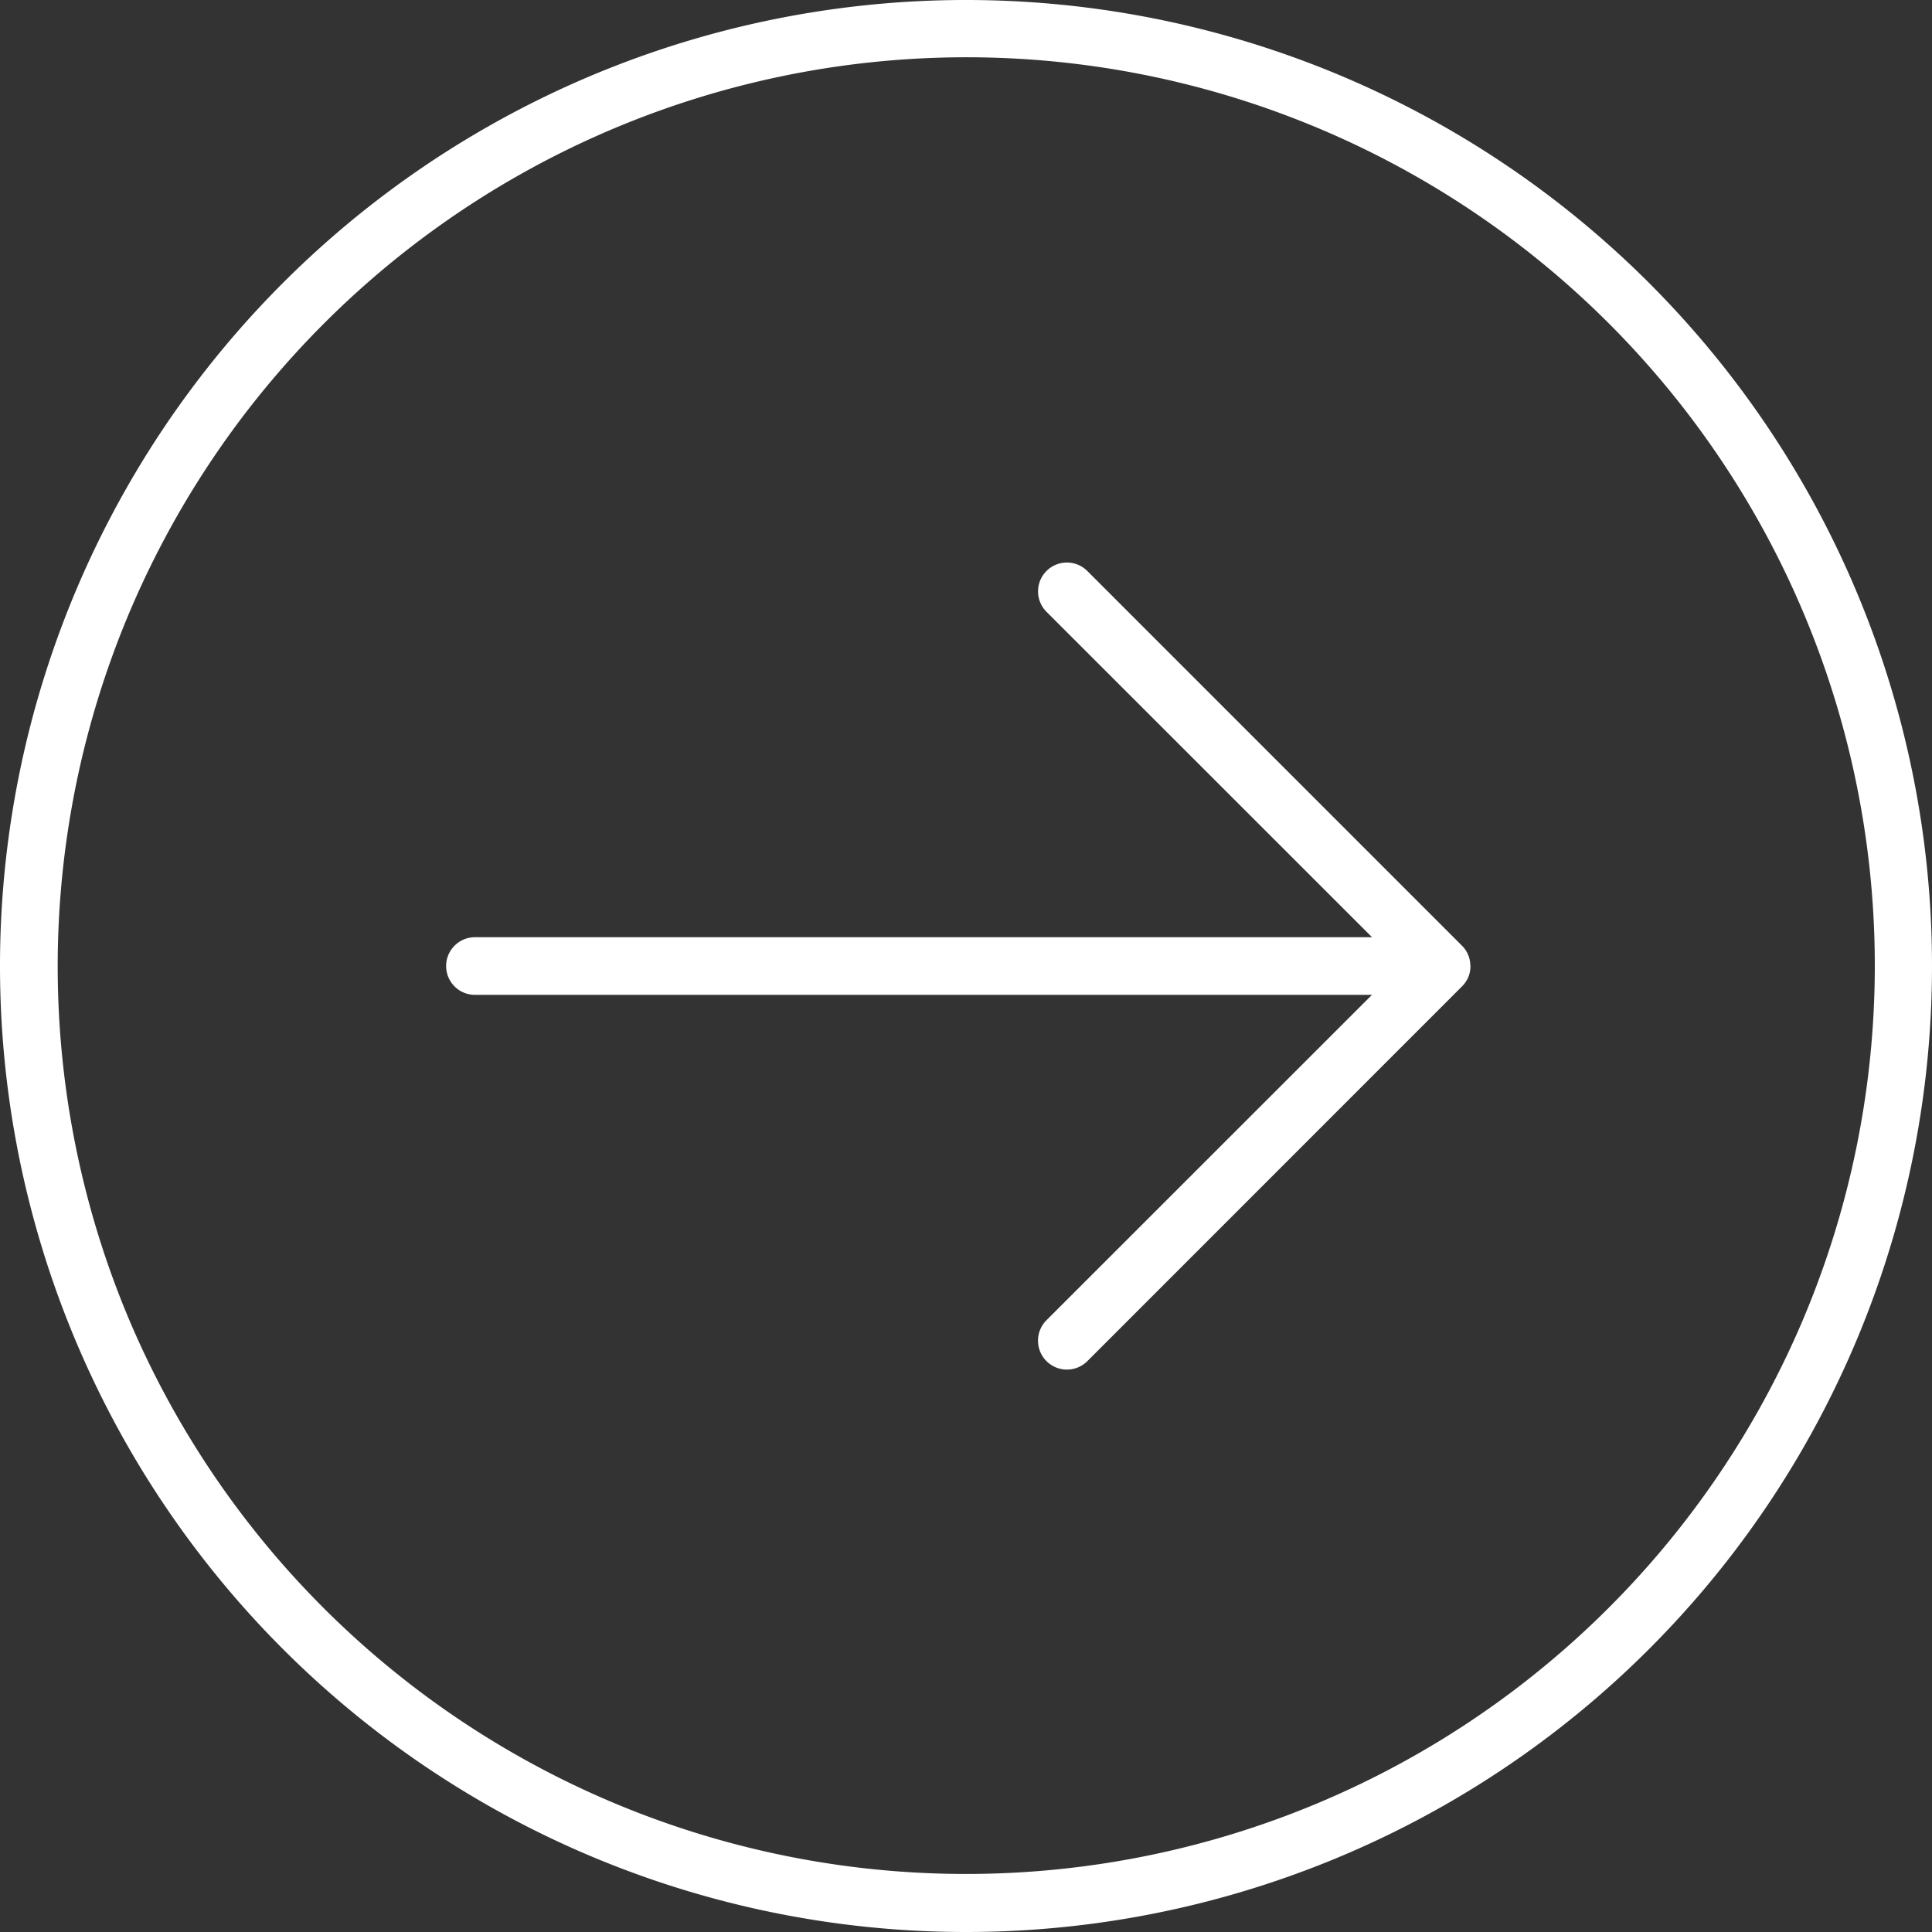
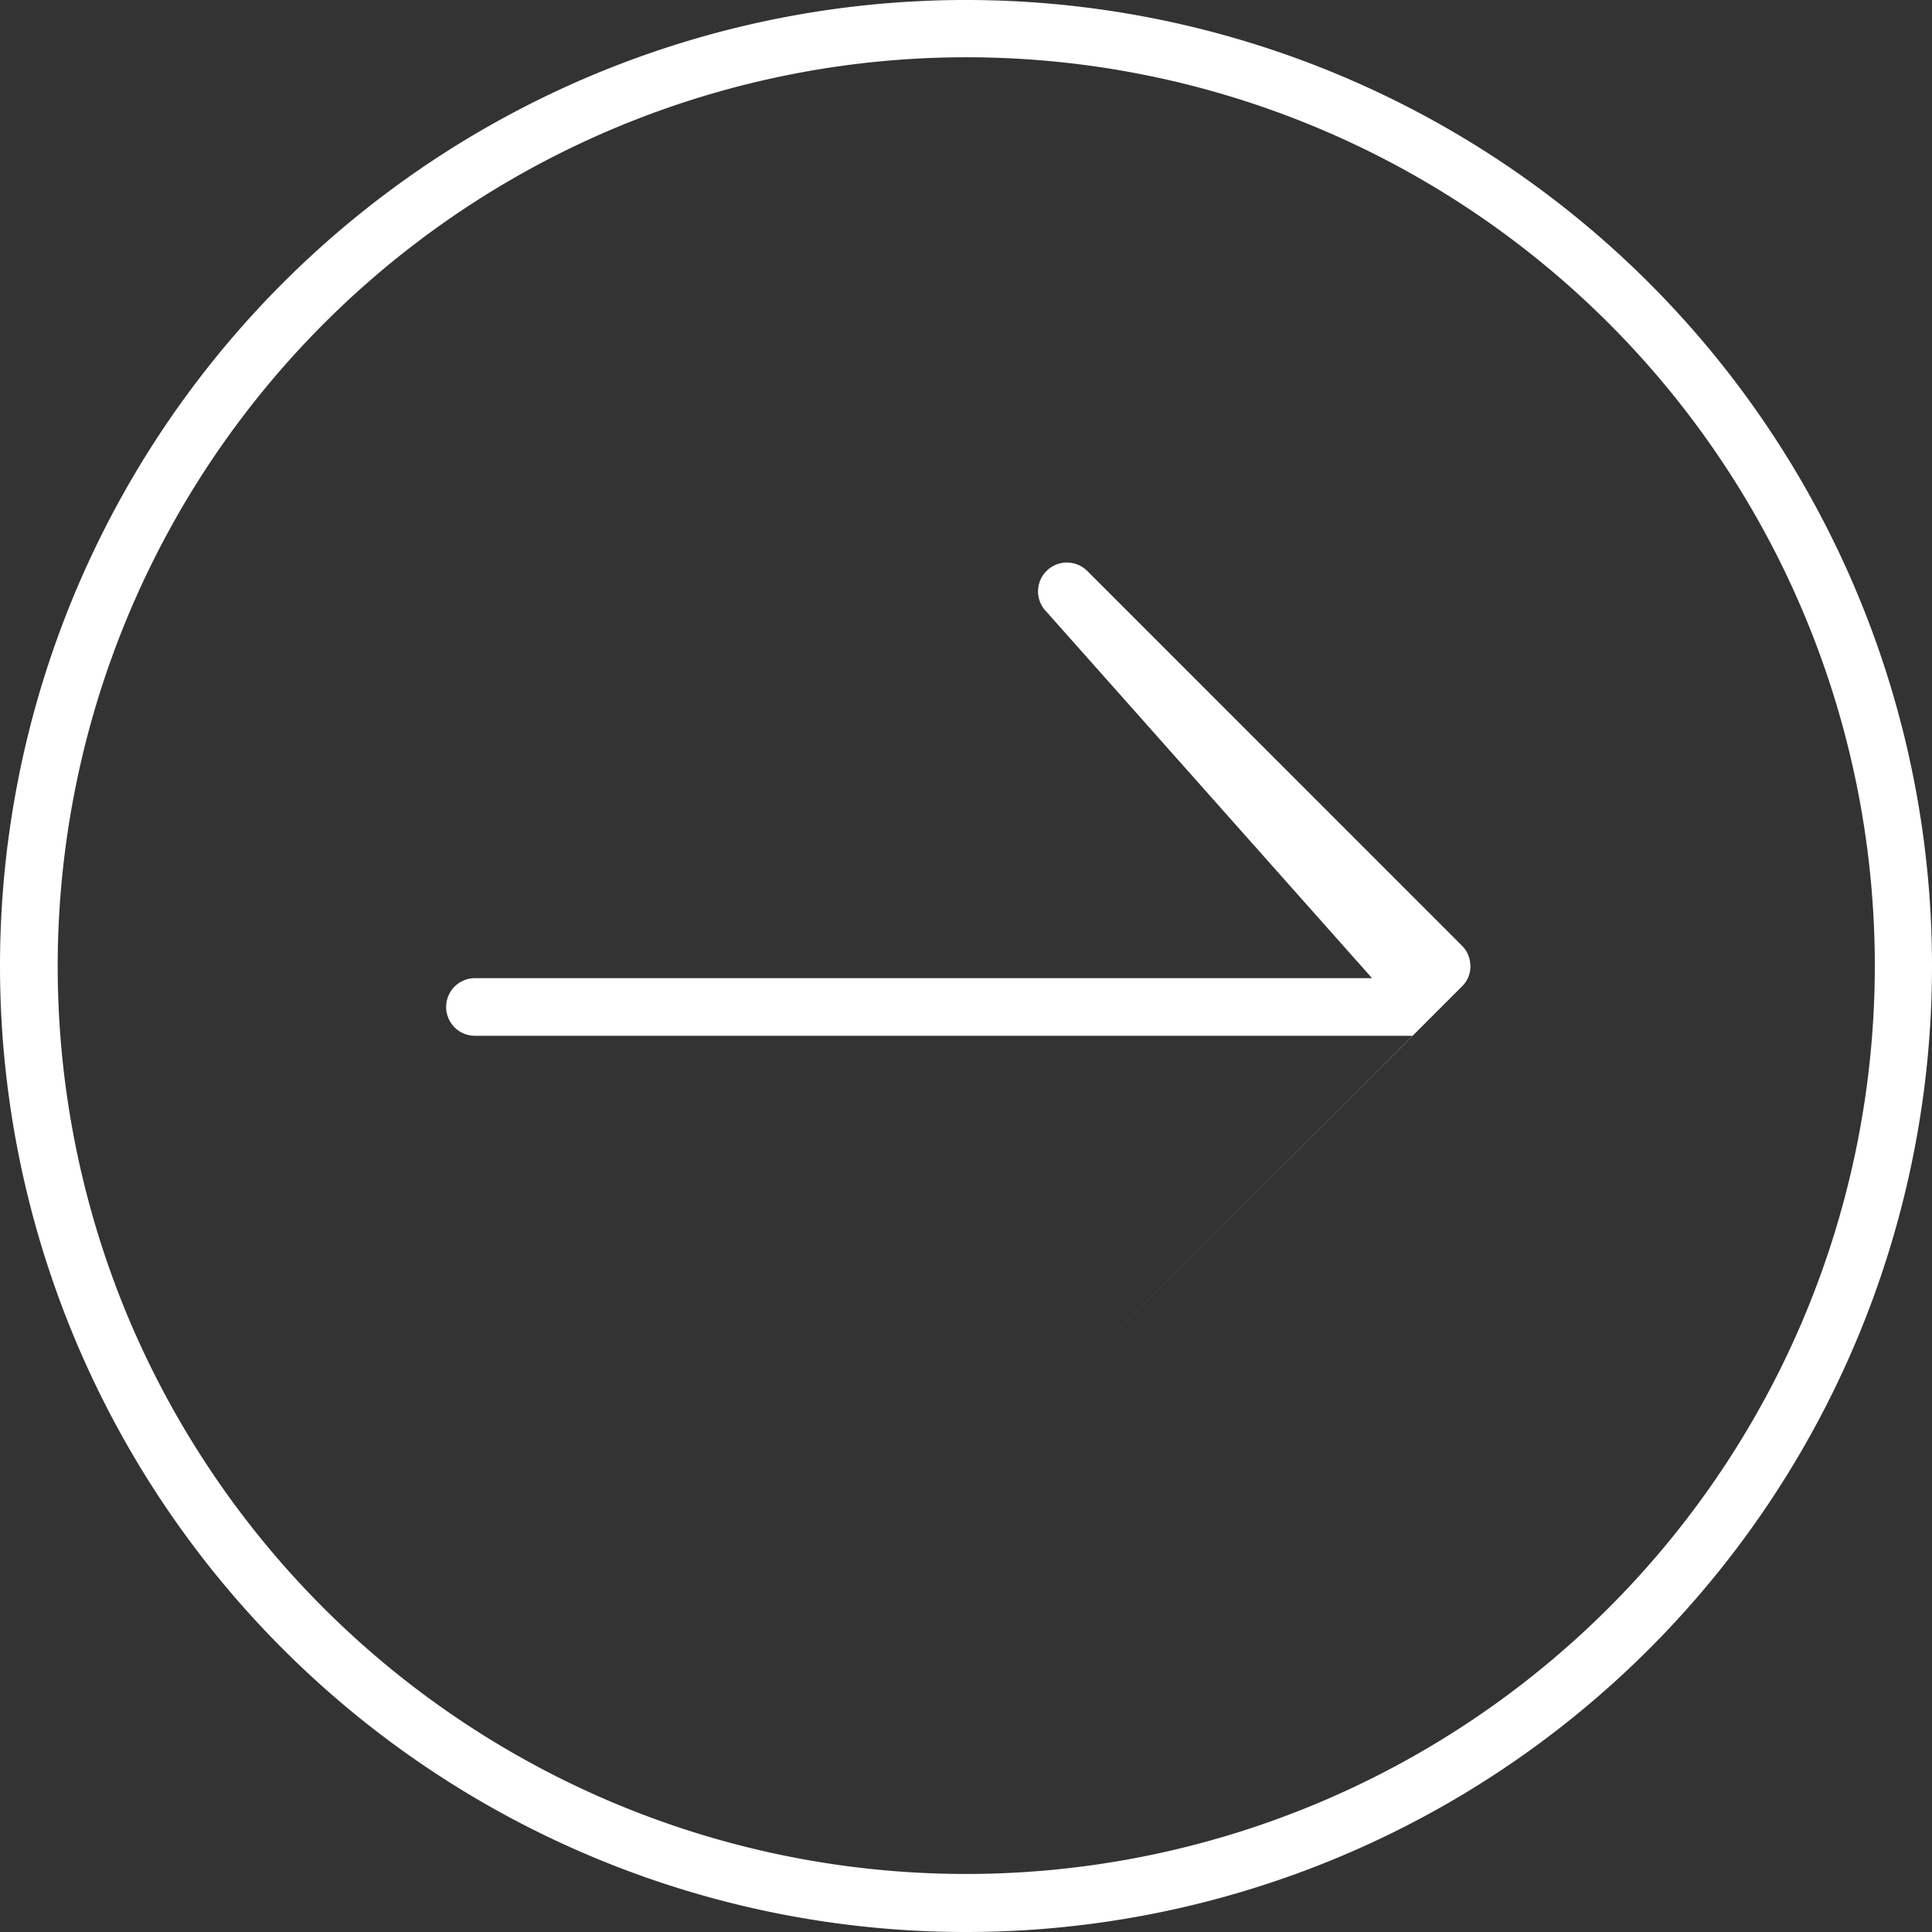
<svg xmlns="http://www.w3.org/2000/svg" width="48" height="48" viewBox="0 0 48 48">
  <rect x="0" y="0" width="48" height="48" fill="#333333" stroke="none" />
  <g id="Group_290" data-name="Group 290" transform="translate(-438 377) rotate(-90)">
-     <path id="Union_8" data-name="Union 8" d="M0,24A24,24,0,1,1,24,48,24,24,0,0,1,0,24ZM15.217,3.207a22.583,22.583,0,0,0,0,41.589A22.568,22.568,0,0,0,39.957,8.043a22.59,22.59,0,0,0-24.74-4.836ZM24,36.533a.732.732,0,0,1-.274-.052.757.757,0,0,1-.25-.175l-9.293-9.291A.718.718,0,0,1,15.2,26l8.083,8.086V11.8a.716.716,0,0,1,1.432,0V34.088L32.8,26a.717.717,0,0,1,1.014,1.014l-9.308,9.307a.7.7,0,0,1-.464.208.01.01,0,0,1-.008,0Z" transform="translate(329 438)" fill="#fff" />
+     <path id="Union_8" data-name="Union 8" d="M0,24A24,24,0,1,1,24,48,24,24,0,0,1,0,24ZM15.217,3.207a22.583,22.583,0,0,0,0,41.589A22.568,22.568,0,0,0,39.957,8.043a22.59,22.59,0,0,0-24.74-4.836ZM24,36.533a.732.732,0,0,1-.274-.052.757.757,0,0,1-.25-.175l-9.293-9.291l8.083,8.086V11.8a.716.716,0,0,1,1.432,0V34.088L32.8,26a.717.717,0,0,1,1.014,1.014l-9.308,9.307a.7.7,0,0,1-.464.208.01.01,0,0,1-.008,0Z" transform="translate(329 438)" fill="#fff" />
  </g>
</svg>